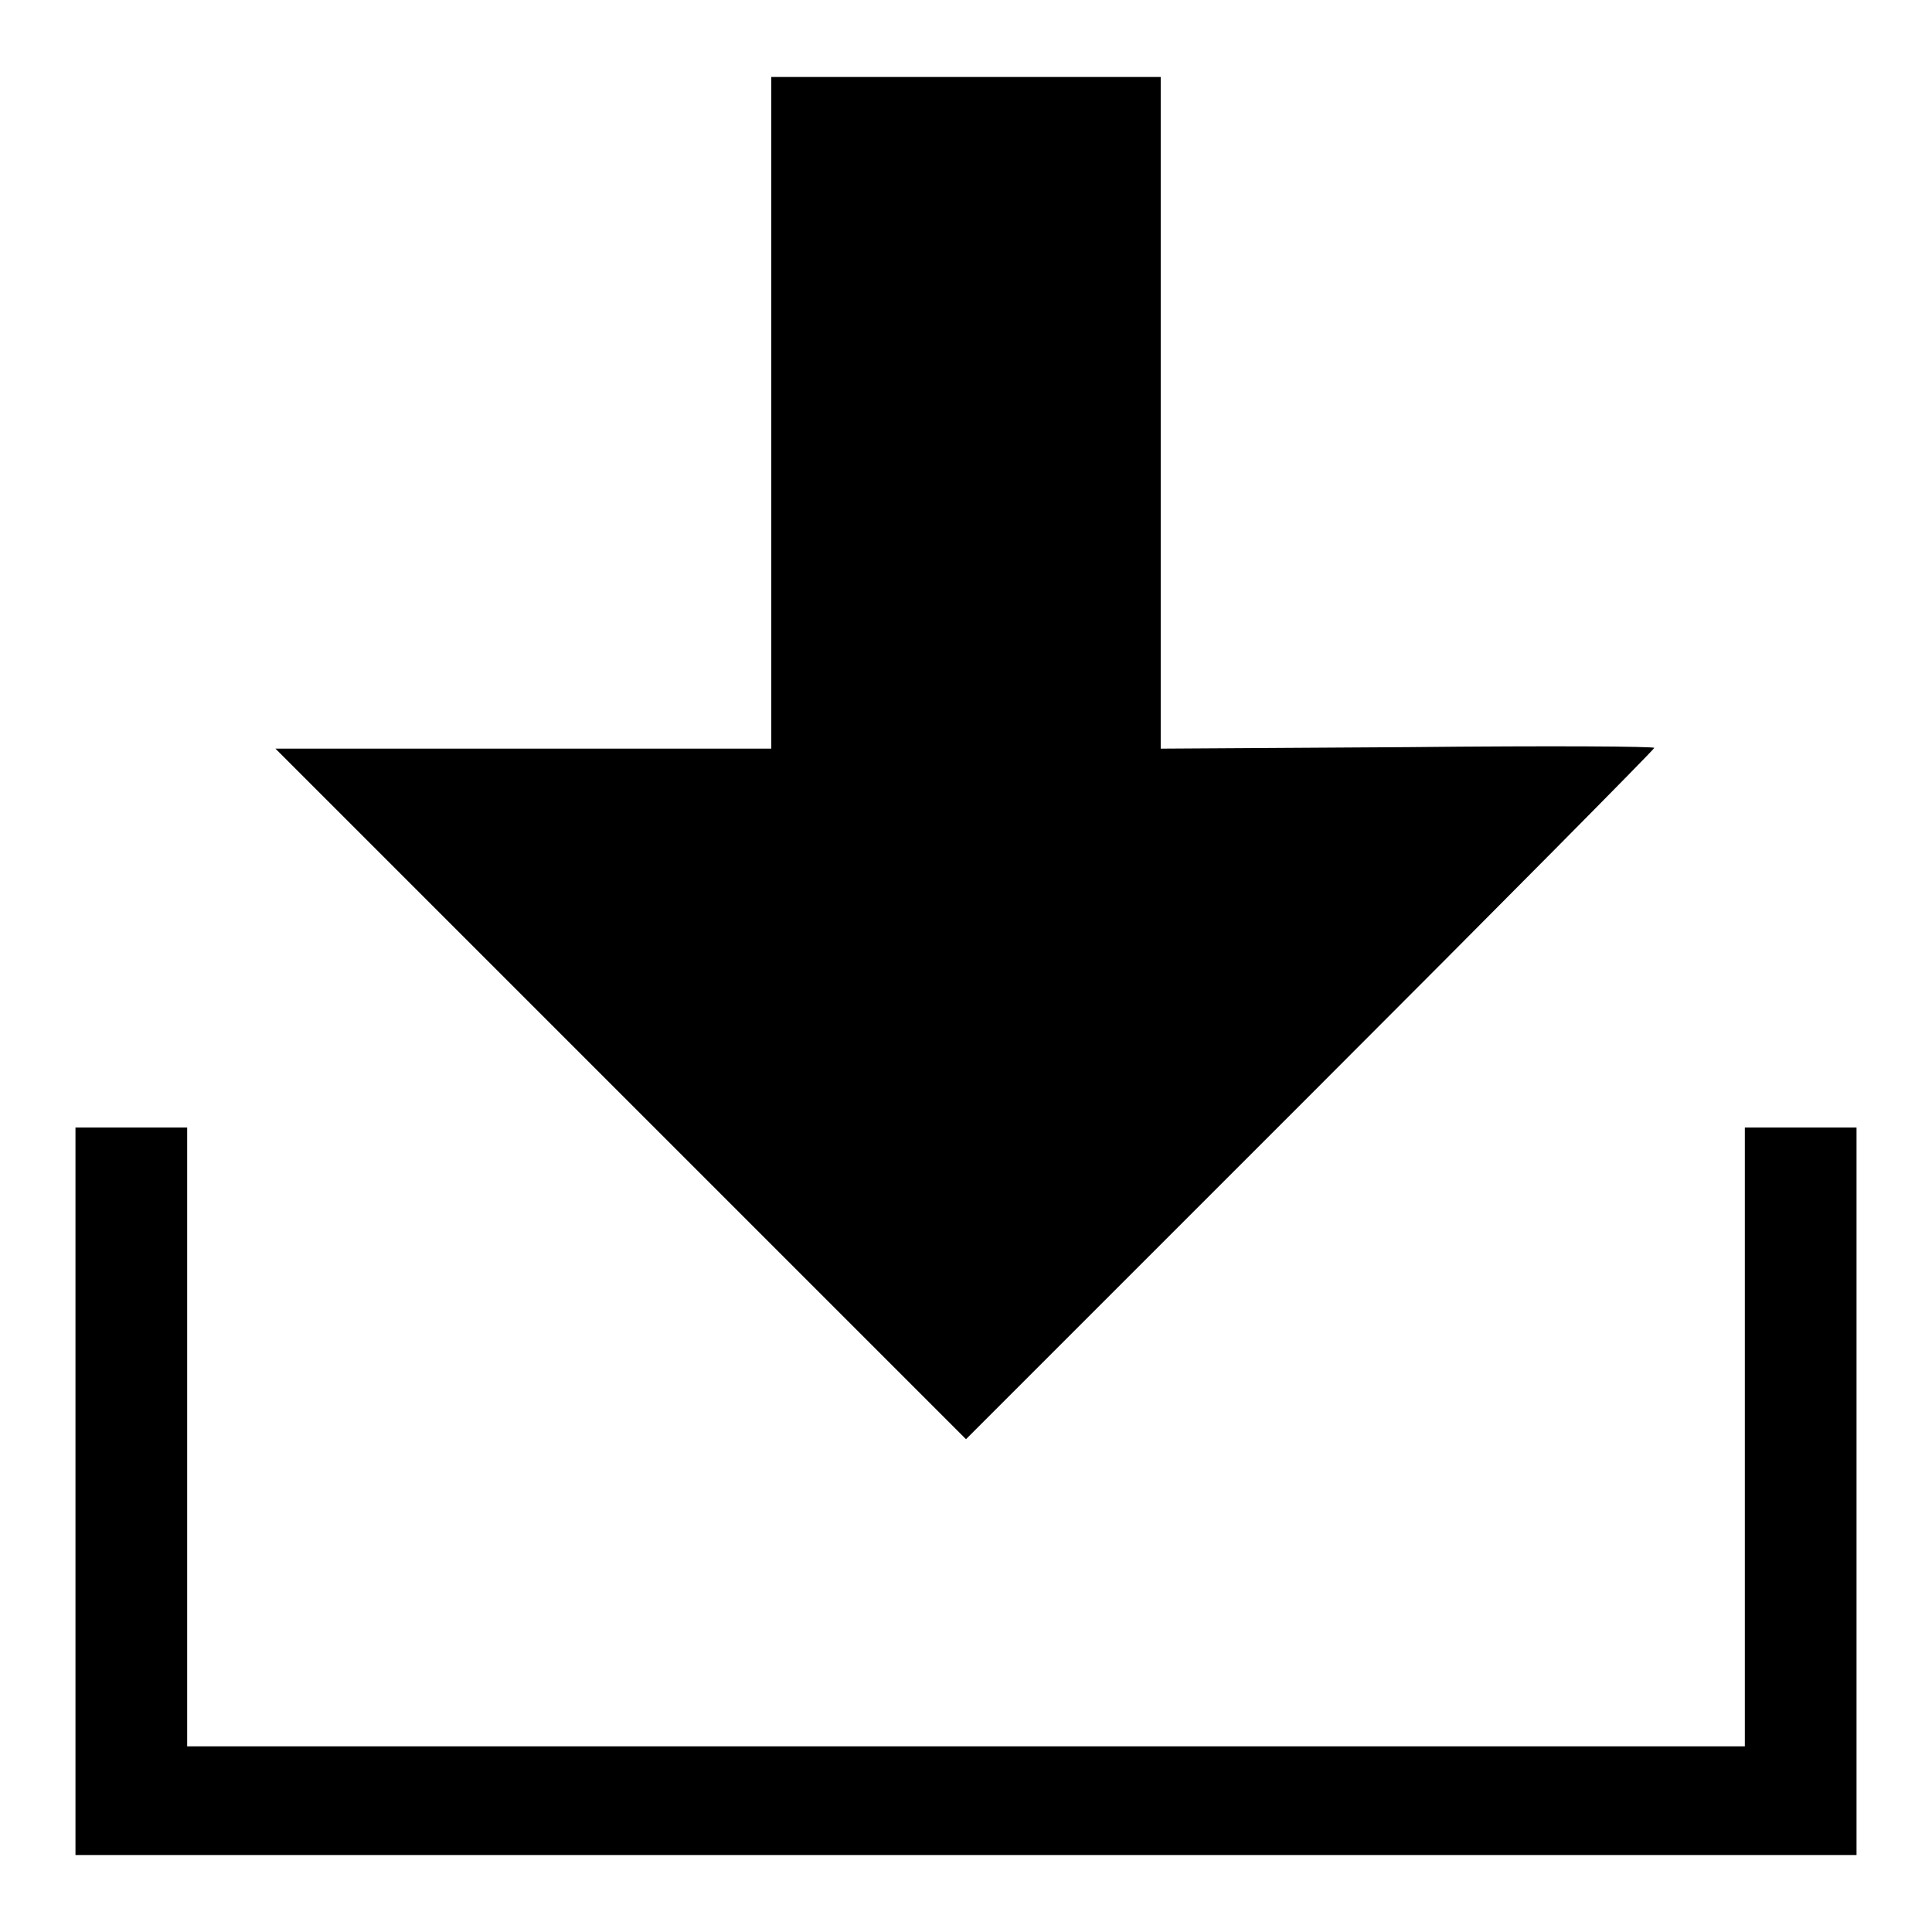
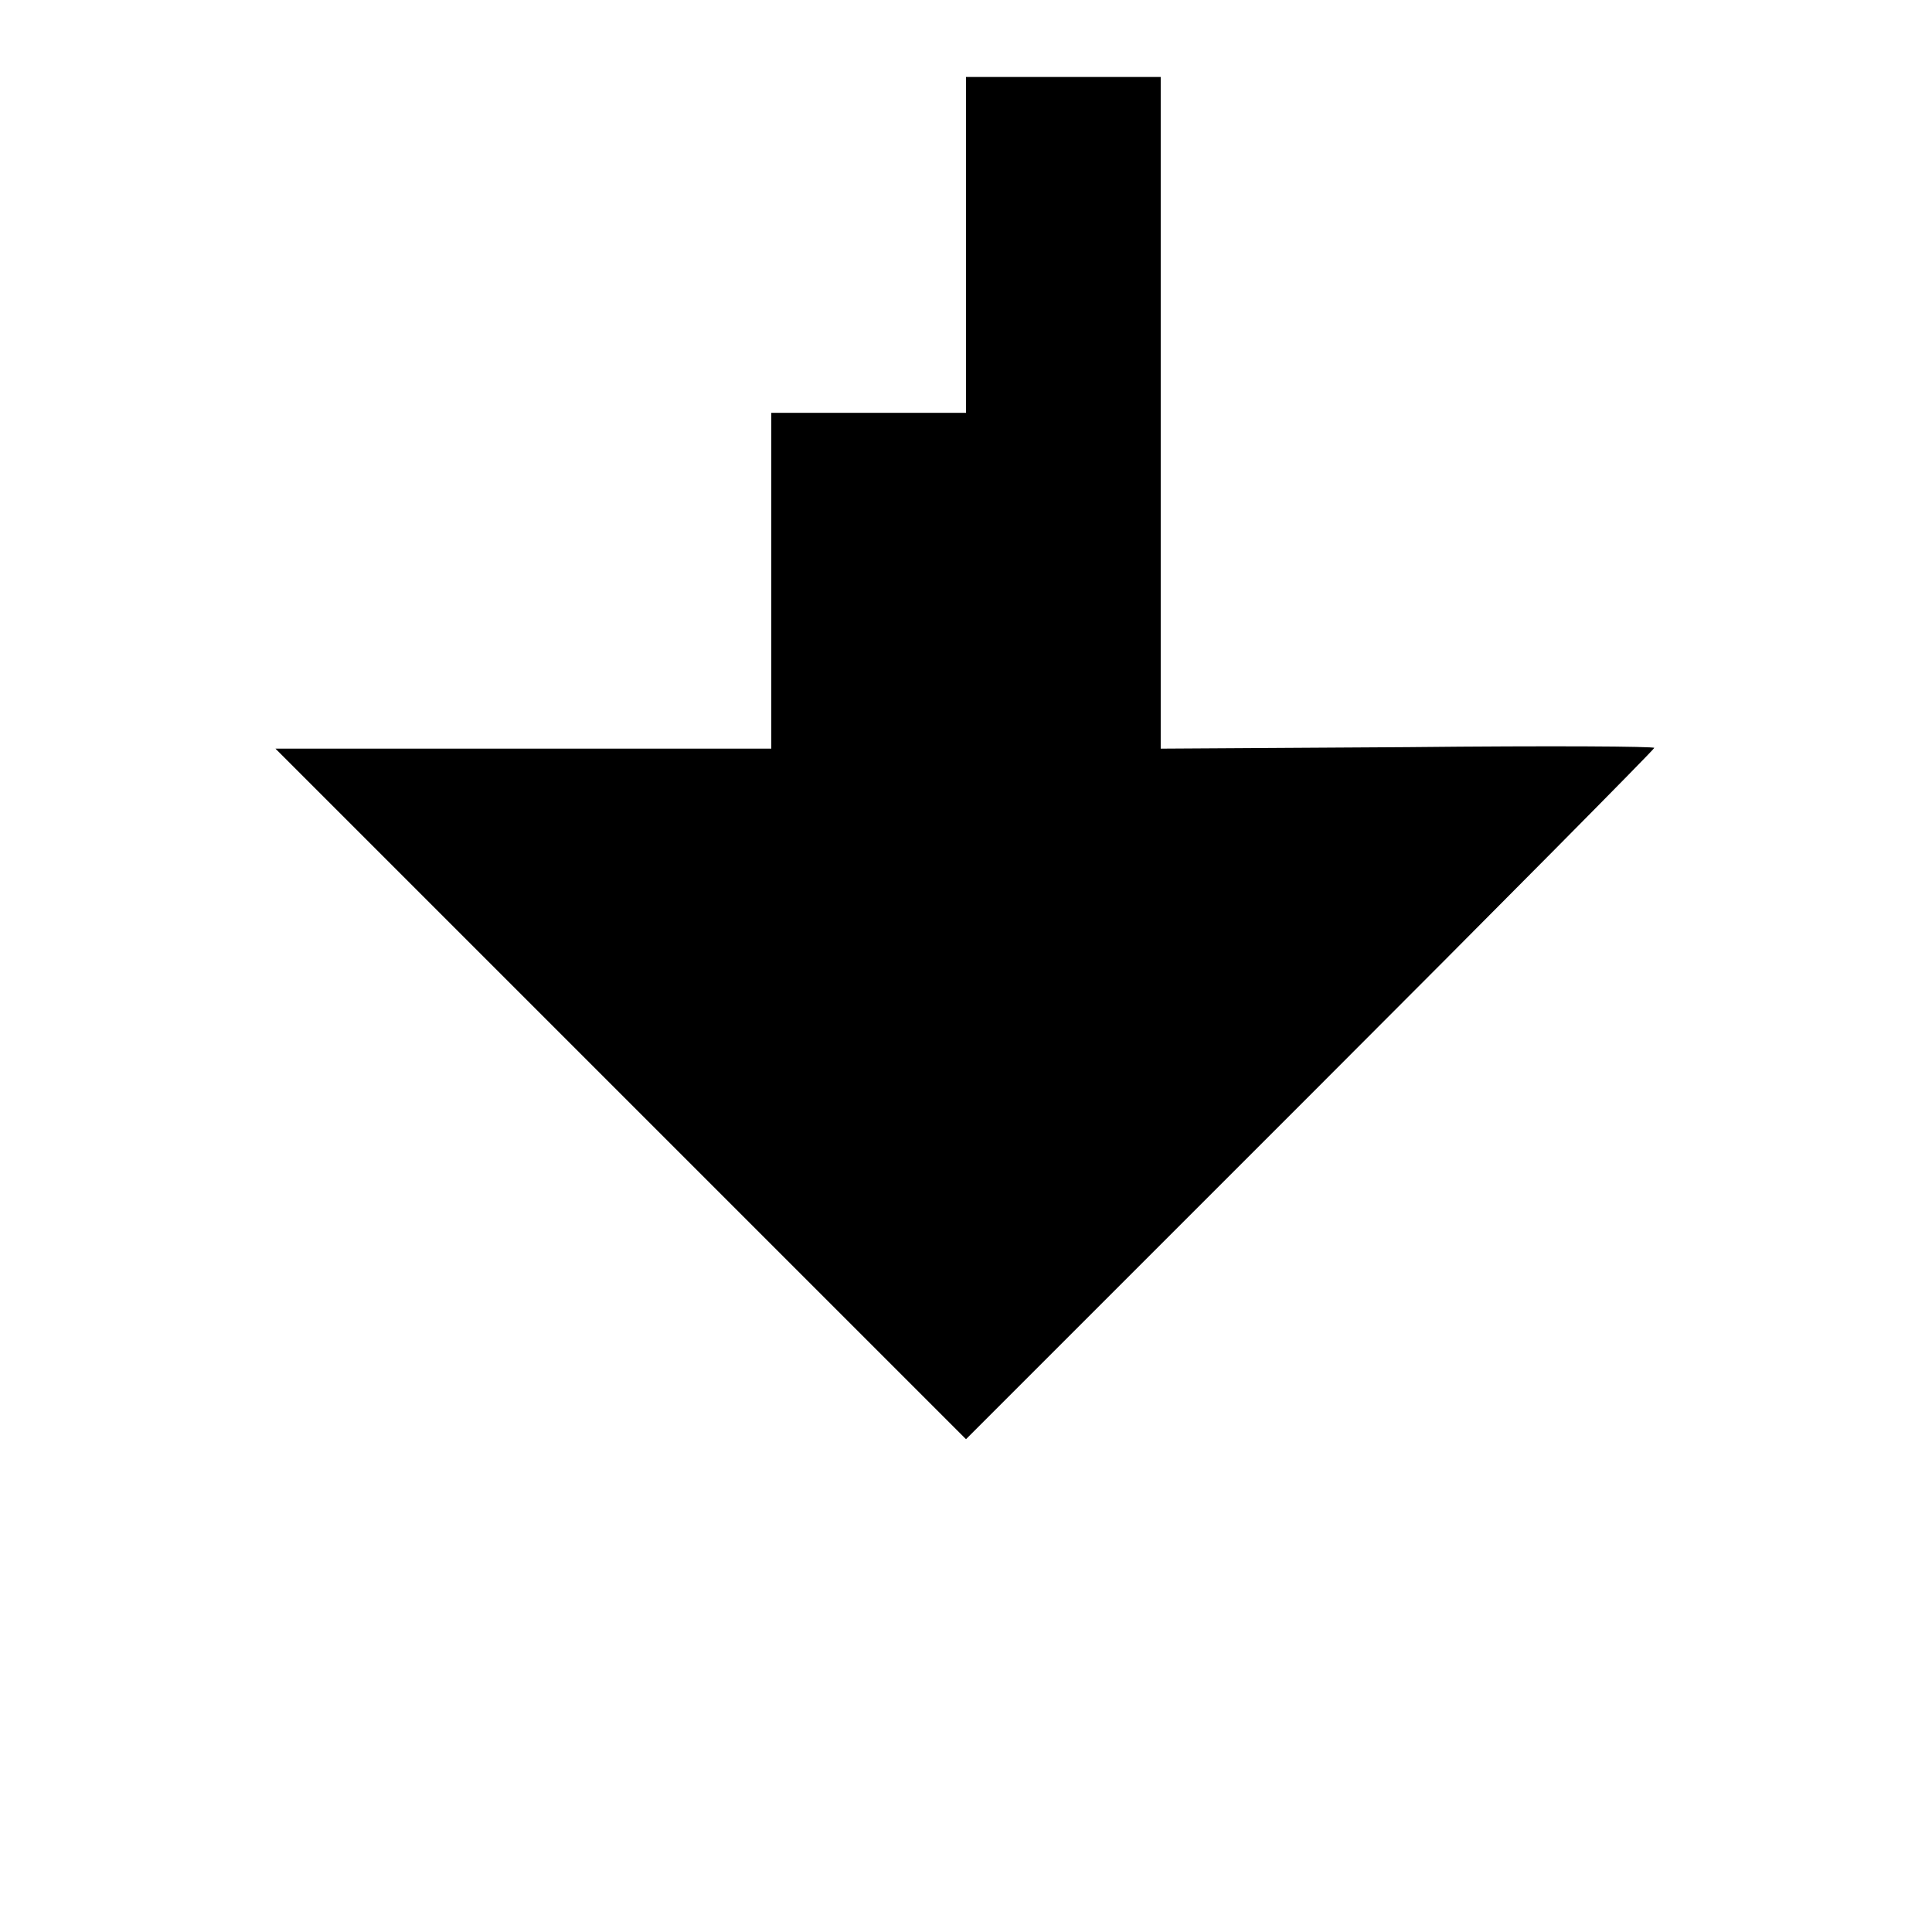
<svg xmlns="http://www.w3.org/2000/svg" version="1.1" x="0px" y="0px" viewBox="0 0 256 256" enable-background="new 0 0 256 256" xml:space="preserve">
  <g>
    <g>
      <g>
-         <path fill="#000000" d="M102.2,54.7v44.5H69.4H36.5l45.7,45.7l45.8,45.8l45.6-45.6c25.1-25.1,45.6-45.8,45.6-46c0-0.2-13.3-0.3-32.7-0.1l-32.7,0.2V54.7V10.2H128h-25.8V54.7z" />
-         <path fill="#000000" d="M10,197.6v48.2h118h118v-48.2v-48.2h-7.4h-7.4v41v41H128H24.8v-41v-41h-7.4H10V197.6z" />
+         <path fill="#000000" d="M102.2,54.7v44.5H69.4H36.5l45.7,45.7l45.8,45.8l45.6-45.6c25.1-25.1,45.6-45.8,45.6-46c0-0.2-13.3-0.3-32.7-0.1l-32.7,0.2V54.7V10.2h-25.8V54.7z" />
      </g>
    </g>
  </g>
</svg>